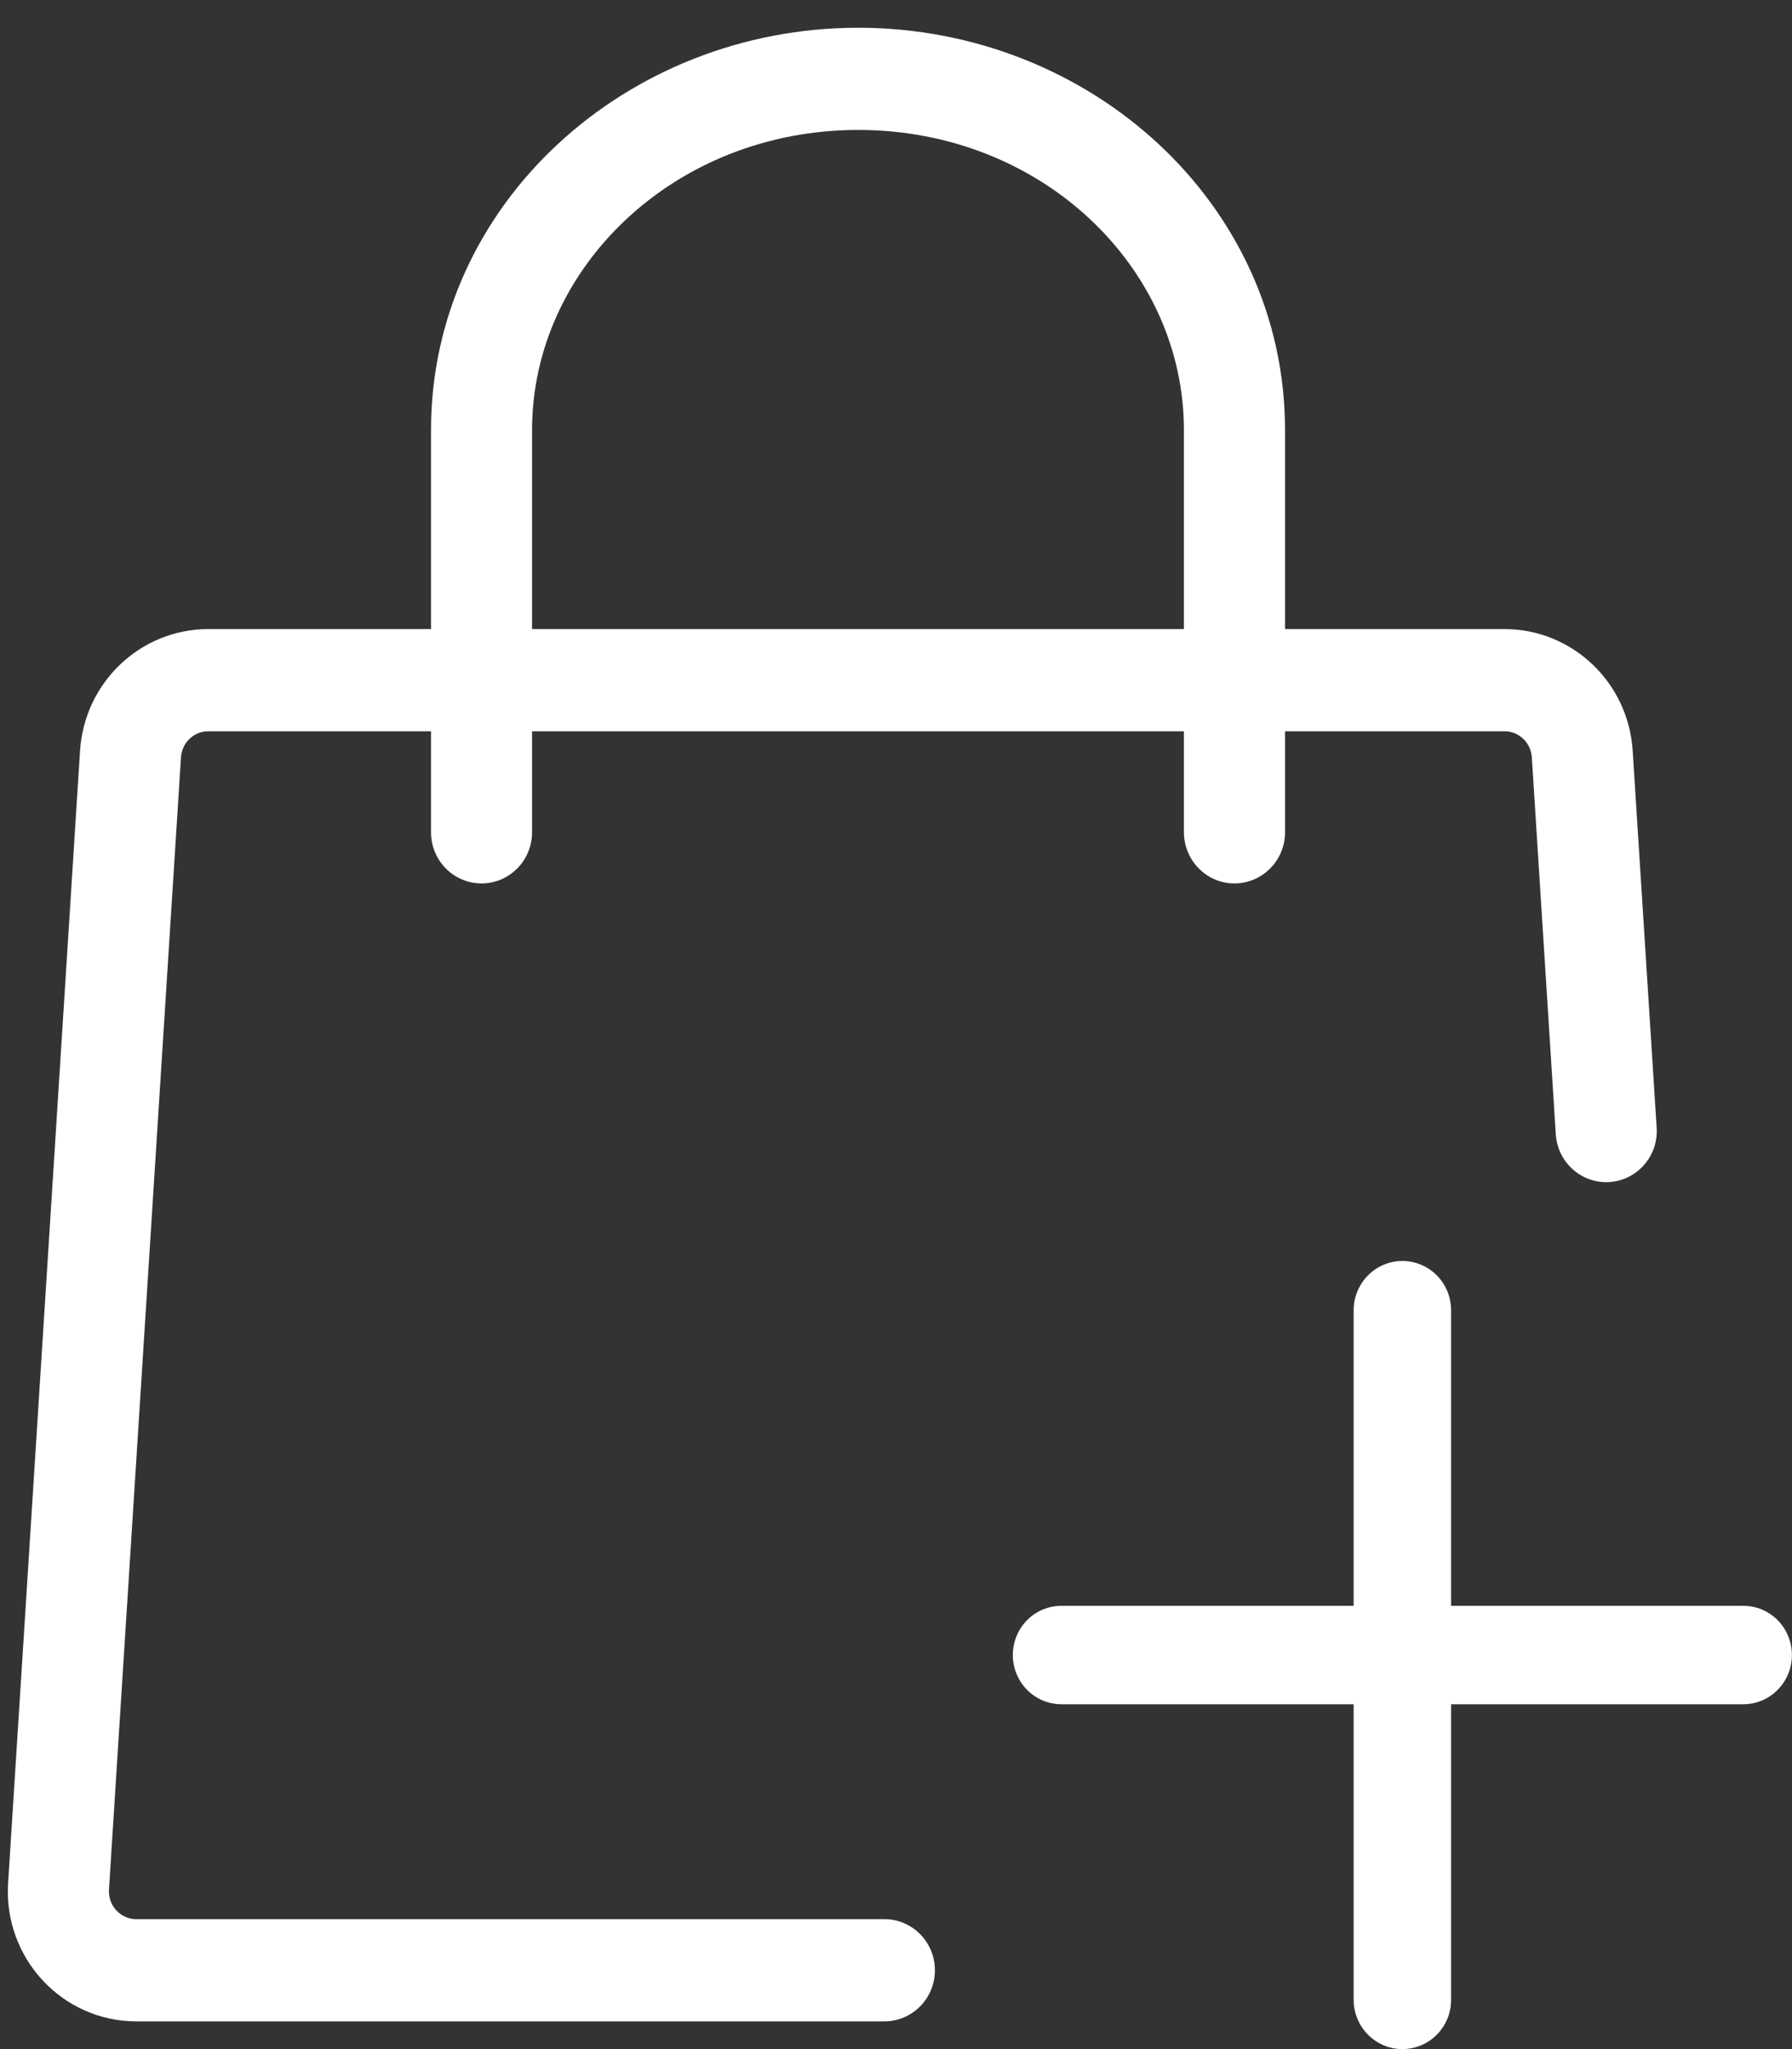
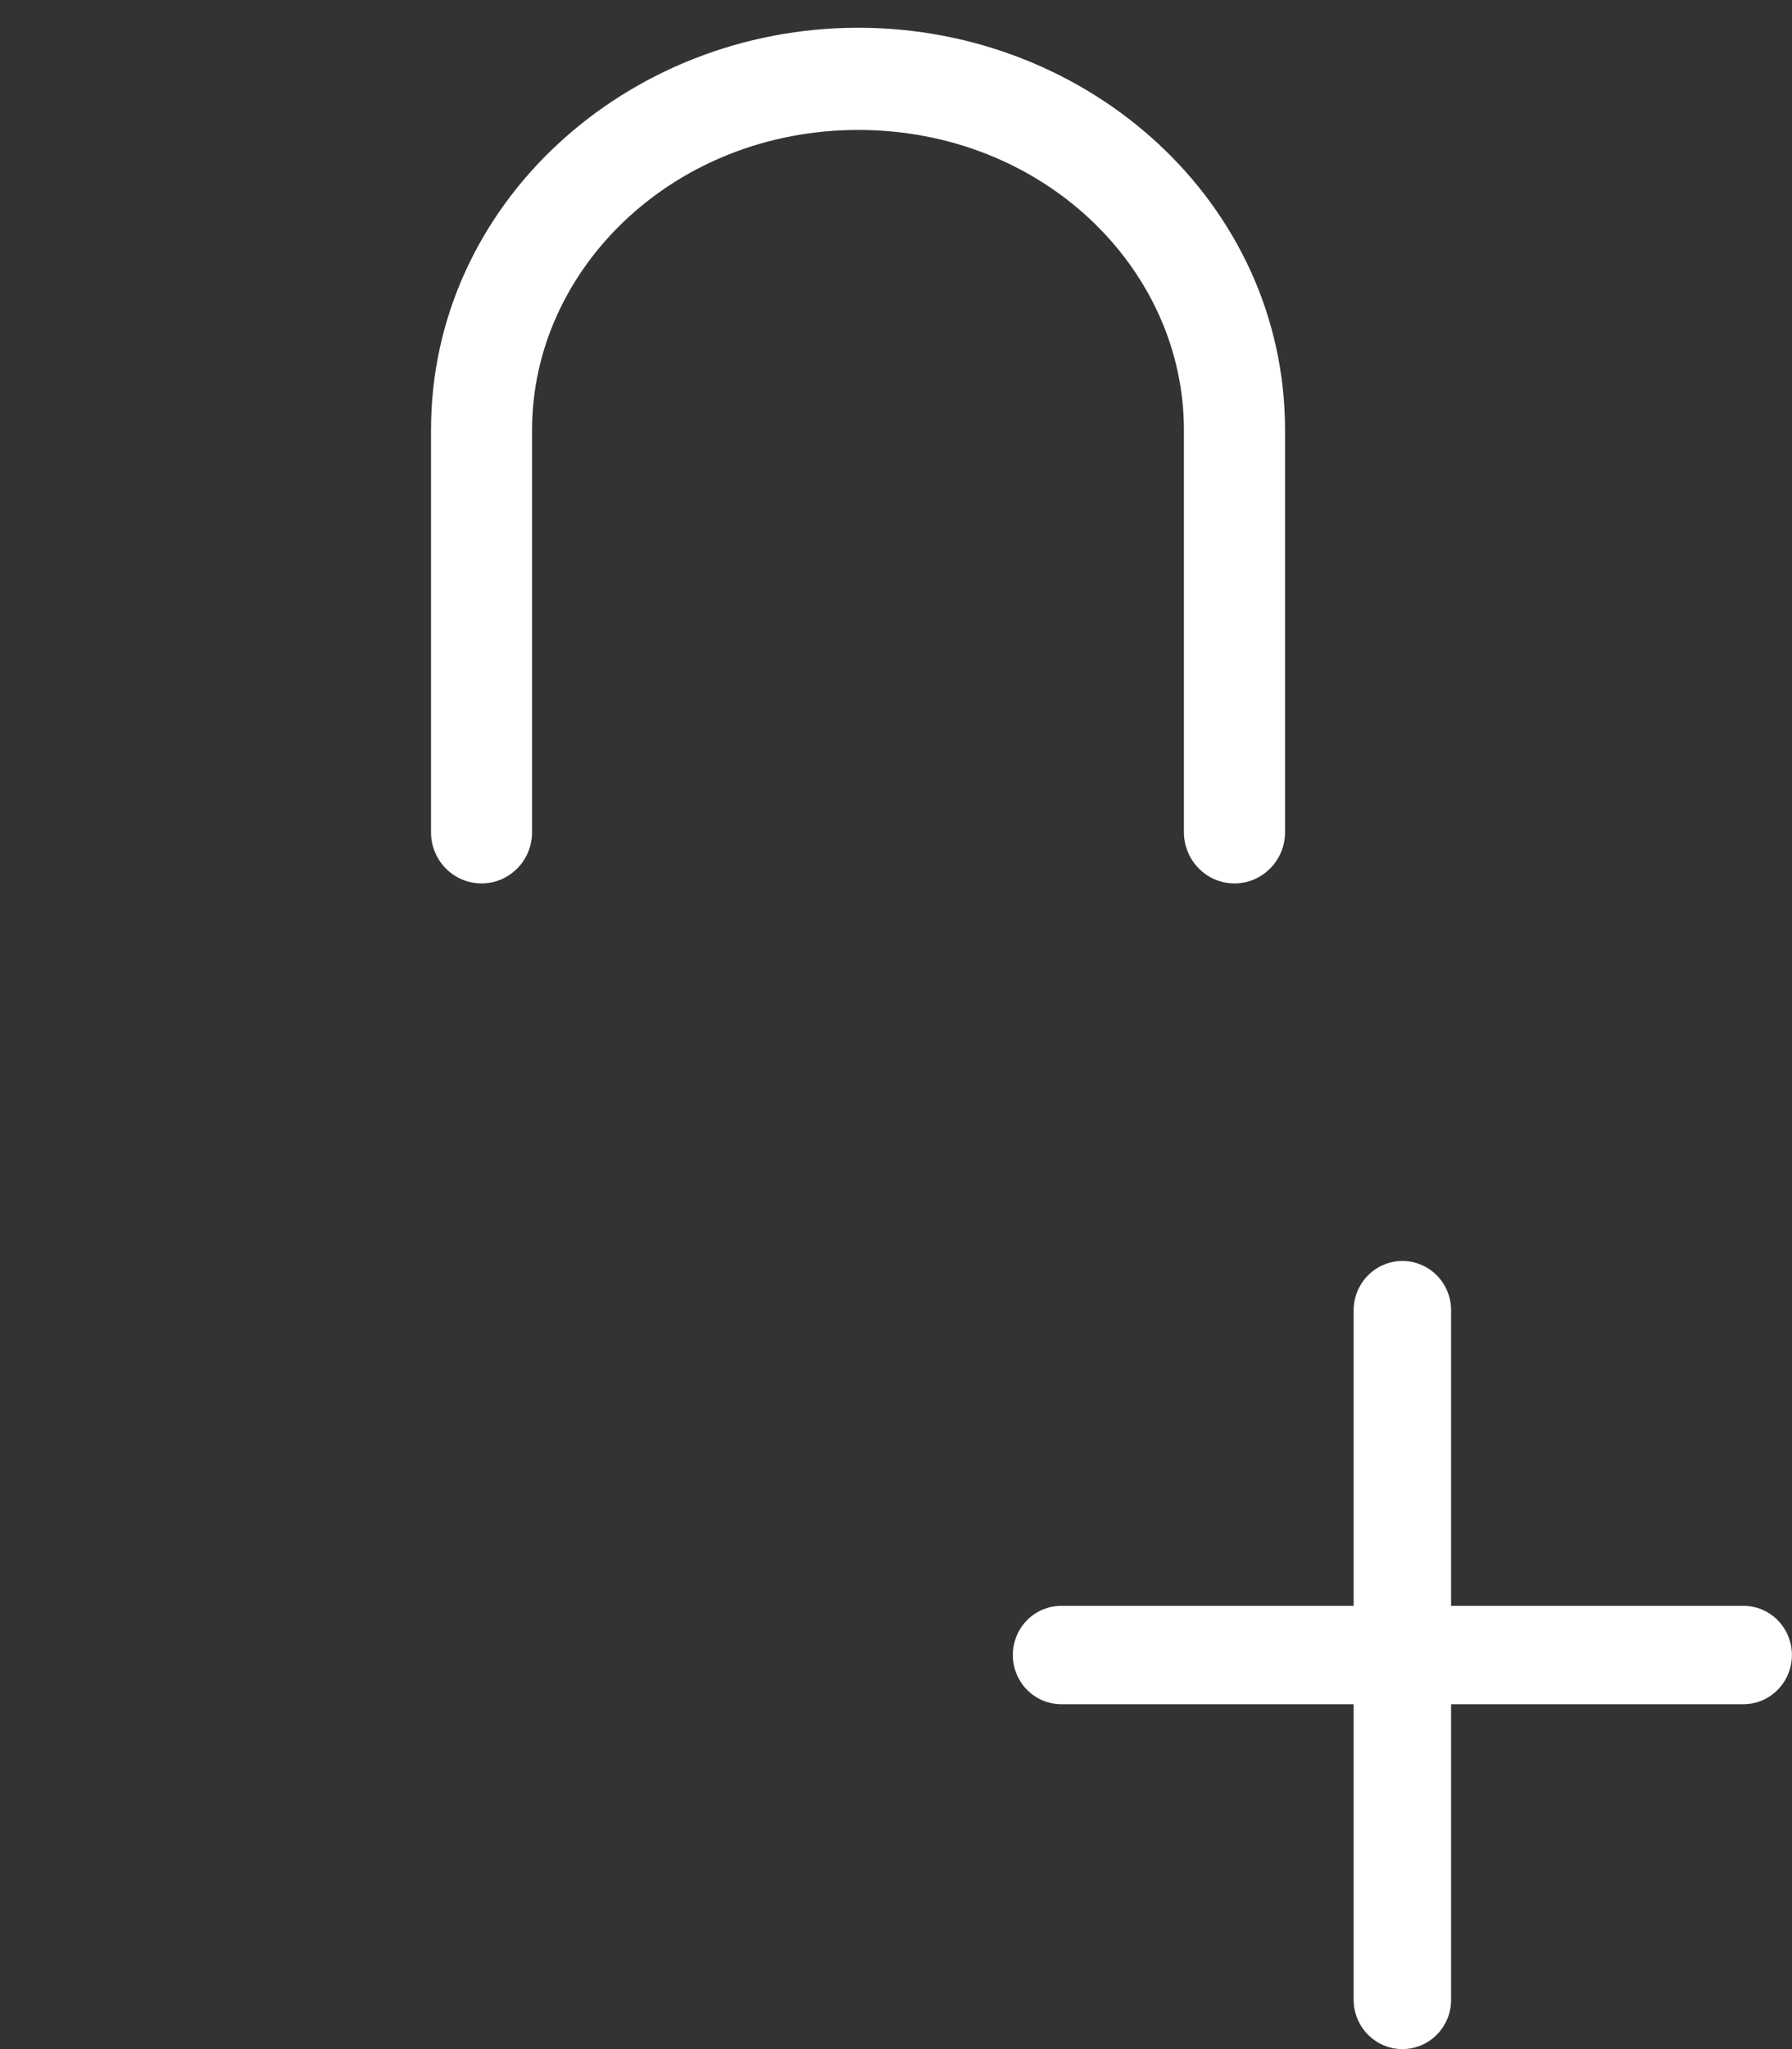
<svg xmlns="http://www.w3.org/2000/svg" fill="none" viewBox="0 0 21 24" height="24" width="21">
  <rect x="0" y="0" width="21" height="24" fill="#333333" stroke="none" />
  <path fill="white" d="M13.874 9.748V5.036C13.874 3.137 12.212 1.522 10.057 1.522C7.903 1.522 6.235 3.142 6.235 5.036V9.748C6.235 10.079 5.97 10.347 5.643 10.347C5.316 10.347 5.051 10.079 5.051 9.748V5.036C5.051 2.391 7.342 0.325 10.057 0.325C12.773 0.325 15.059 2.386 15.059 5.036V9.748C15.059 10.079 14.793 10.347 14.466 10.347C14.14 10.347 13.875 10.079 13.874 9.748Z" />
-   <path fill="white" d="M17.631 7.368C18.424 7.368 19.082 7.992 19.133 8.792L19.414 13.209C19.436 13.554 19.165 13.846 18.823 13.846C18.511 13.846 18.252 13.601 18.232 13.286L17.951 8.869C17.94 8.699 17.8 8.565 17.631 8.565H2.441C2.272 8.565 2.132 8.698 2.121 8.869L1.277 22.133C1.266 22.32 1.412 22.478 1.597 22.478H10.364C10.691 22.478 10.956 22.746 10.956 23.077C10.956 23.407 10.691 23.675 10.364 23.675H1.597C0.728 23.675 0.039 22.932 0.095 22.055L0.938 8.792C0.99 7.992 1.647 7.368 2.441 7.368H17.631Z" />
  <path fill="white" d="M20.429 18.808H17.005V15.346C17.005 15.193 16.945 15.046 16.838 14.938C16.731 14.83 16.585 14.769 16.434 14.769C16.283 14.769 16.138 14.83 16.031 14.938C15.924 15.046 15.863 15.193 15.863 15.346V18.808H12.44C12.288 18.808 12.143 18.868 12.036 18.976C11.929 19.085 11.869 19.231 11.869 19.384C11.869 19.537 11.929 19.684 12.036 19.792C12.143 19.901 12.288 19.961 12.44 19.961H15.863V23.423C15.863 23.576 15.924 23.723 16.031 23.831C16.138 23.939 16.283 24 16.434 24C16.585 24 16.731 23.939 16.838 23.831C16.945 23.723 17.005 23.576 17.005 23.423V19.961H20.429C20.58 19.961 20.725 19.901 20.832 19.792C20.939 19.684 20.999 19.537 20.999 19.384C20.999 19.231 20.939 19.085 20.832 18.976C20.725 18.868 20.58 18.808 20.429 18.808Z" />
</svg>